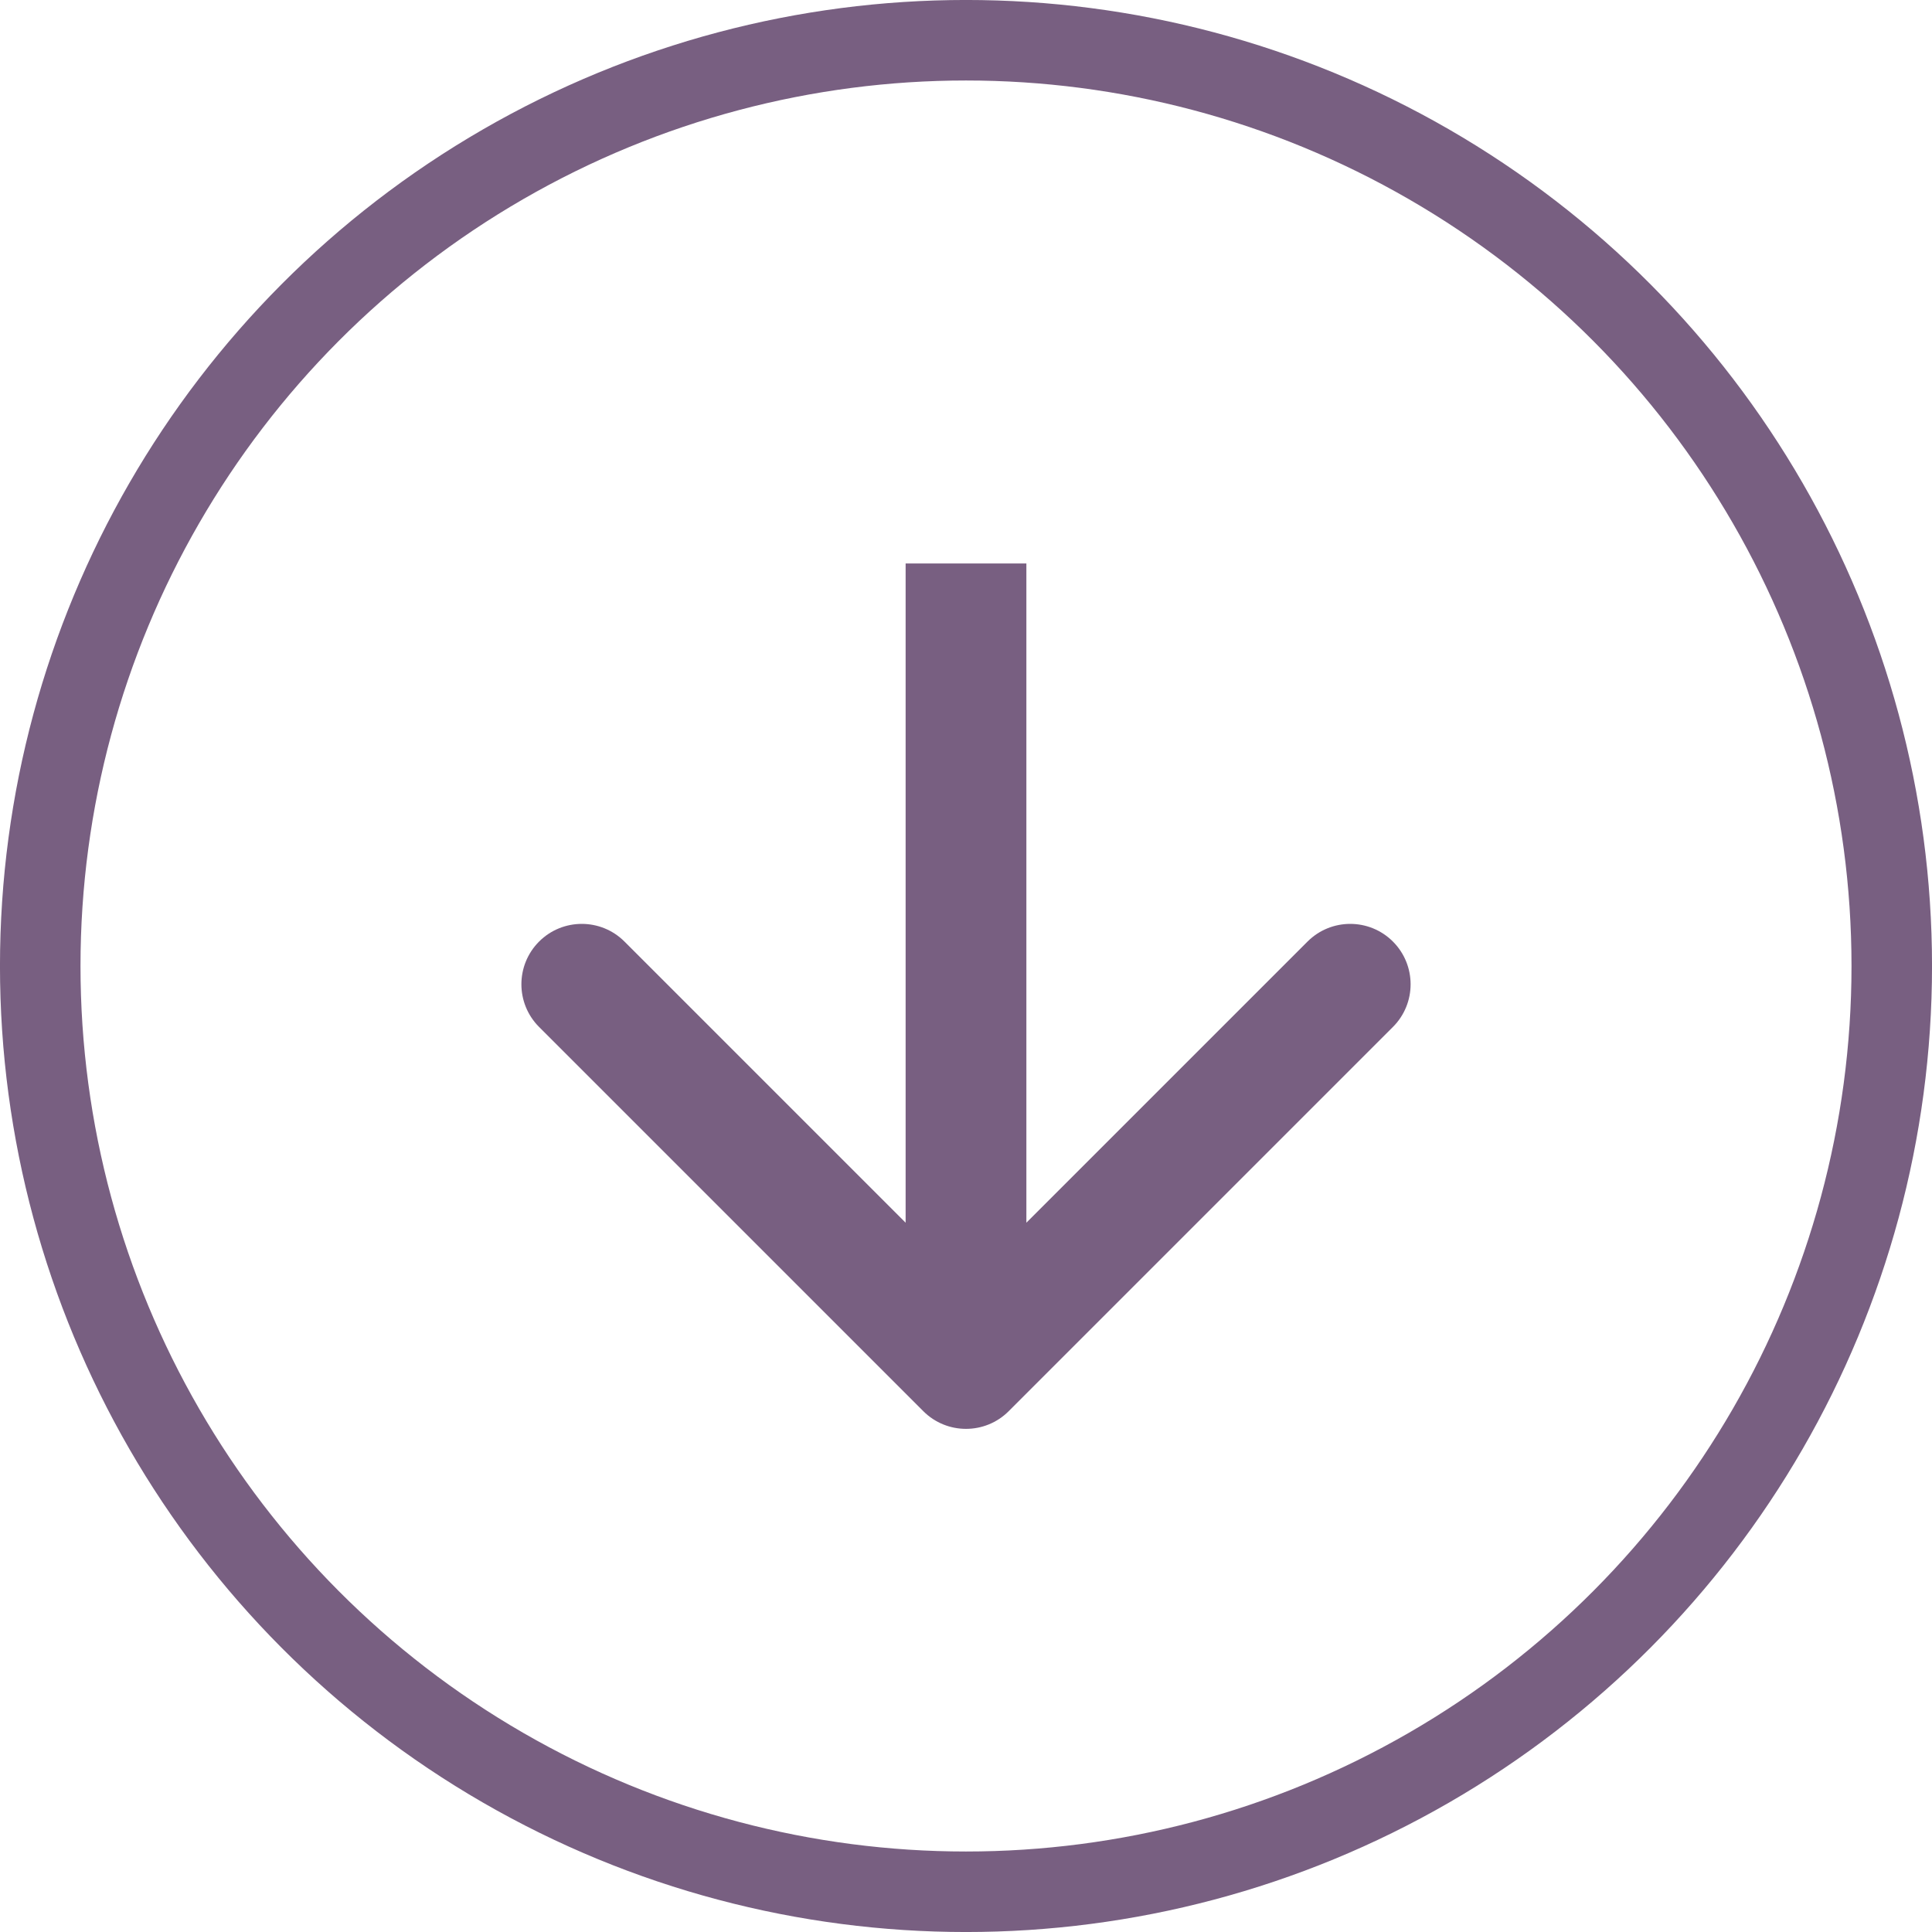
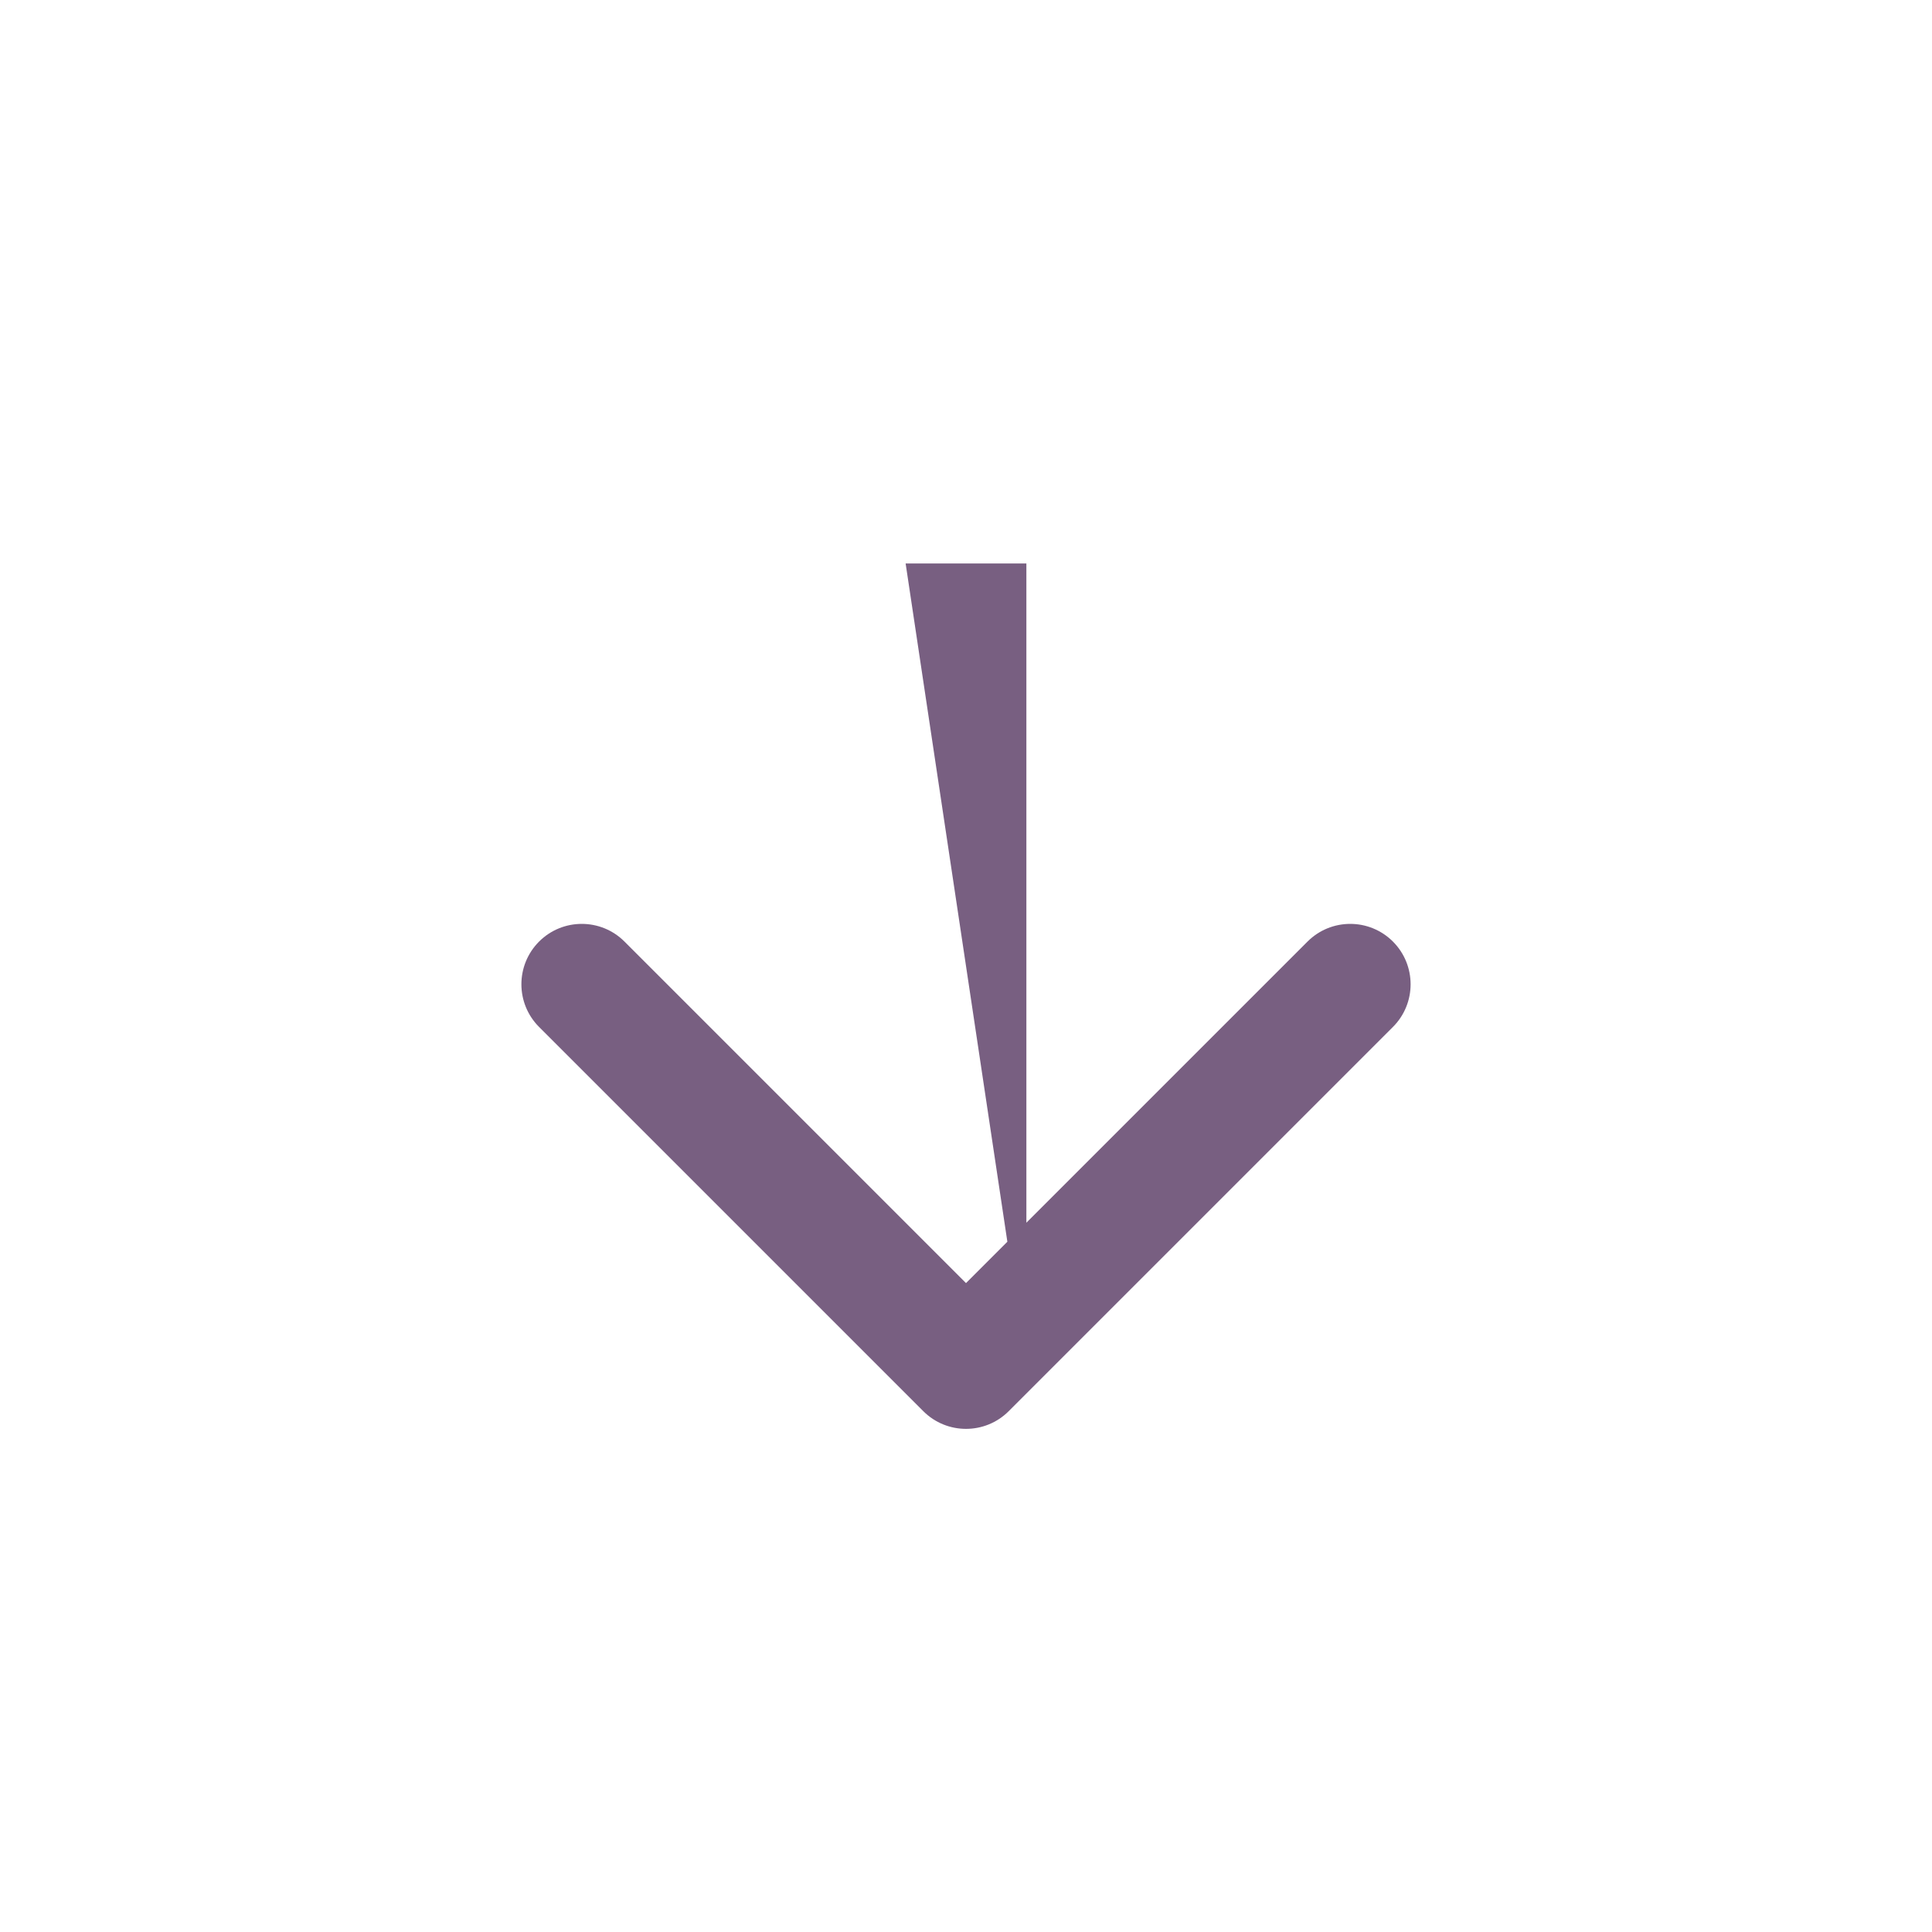
<svg xmlns="http://www.w3.org/2000/svg" width="40" height="40" viewBox="0 0 40 40" fill="none">
-   <circle cx="20" cy="20" r="19.167" stroke="#785F81" stroke-width="1.667" />
-   <path d="M19.116 29.217C19.604 29.705 20.396 29.705 20.884 29.217L28.839 21.262C29.327 20.774 29.327 19.983 28.839 19.494C28.351 19.006 27.559 19.006 27.071 19.494L20 26.565L12.929 19.494C12.441 19.006 11.649 19.006 11.161 19.494C10.673 19.983 10.673 20.774 11.161 21.262L19.116 29.217ZM18.75 11.666L18.75 28.333L21.25 28.333L21.25 11.666L18.75 11.666Z" fill="#785F81" />
+   <path d="M19.116 29.217C19.604 29.705 20.396 29.705 20.884 29.217L28.839 21.262C29.327 20.774 29.327 19.983 28.839 19.494C28.351 19.006 27.559 19.006 27.071 19.494L20 26.565L12.929 19.494C12.441 19.006 11.649 19.006 11.161 19.494C10.673 19.983 10.673 20.774 11.161 21.262L19.116 29.217ZM18.75 11.666L21.25 28.333L21.25 11.666L18.75 11.666Z" fill="#785F81" />
</svg>